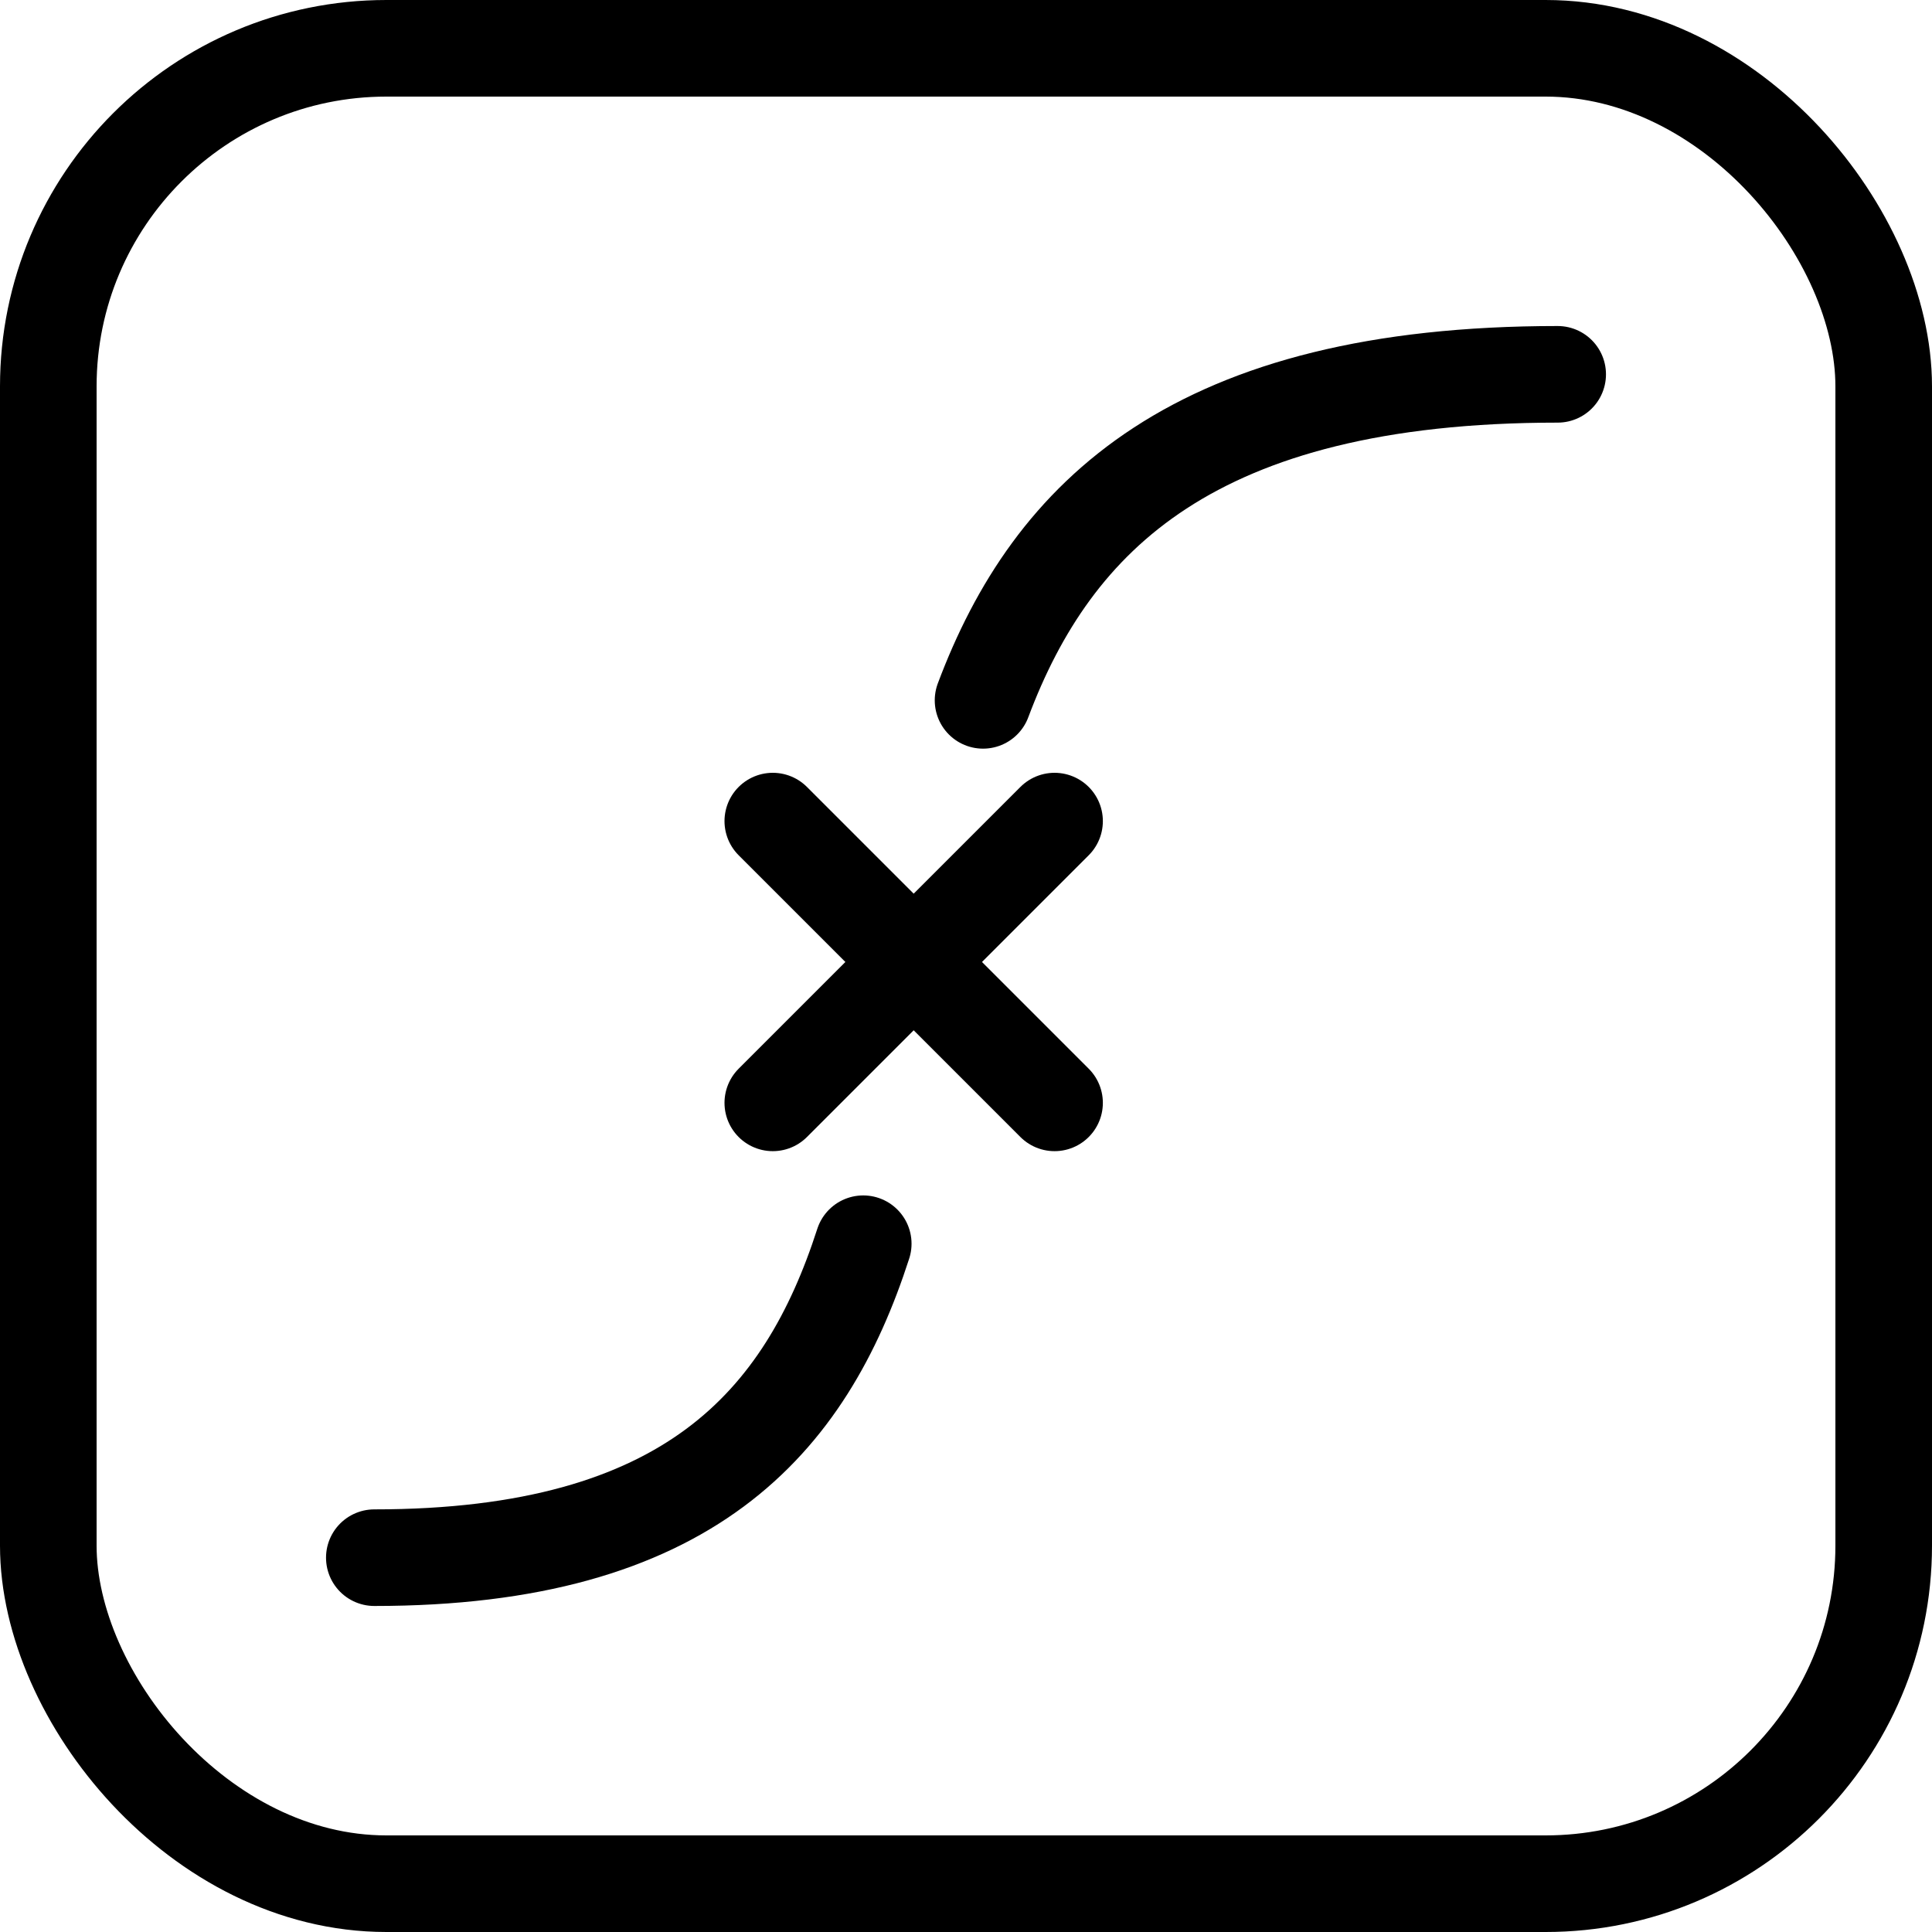
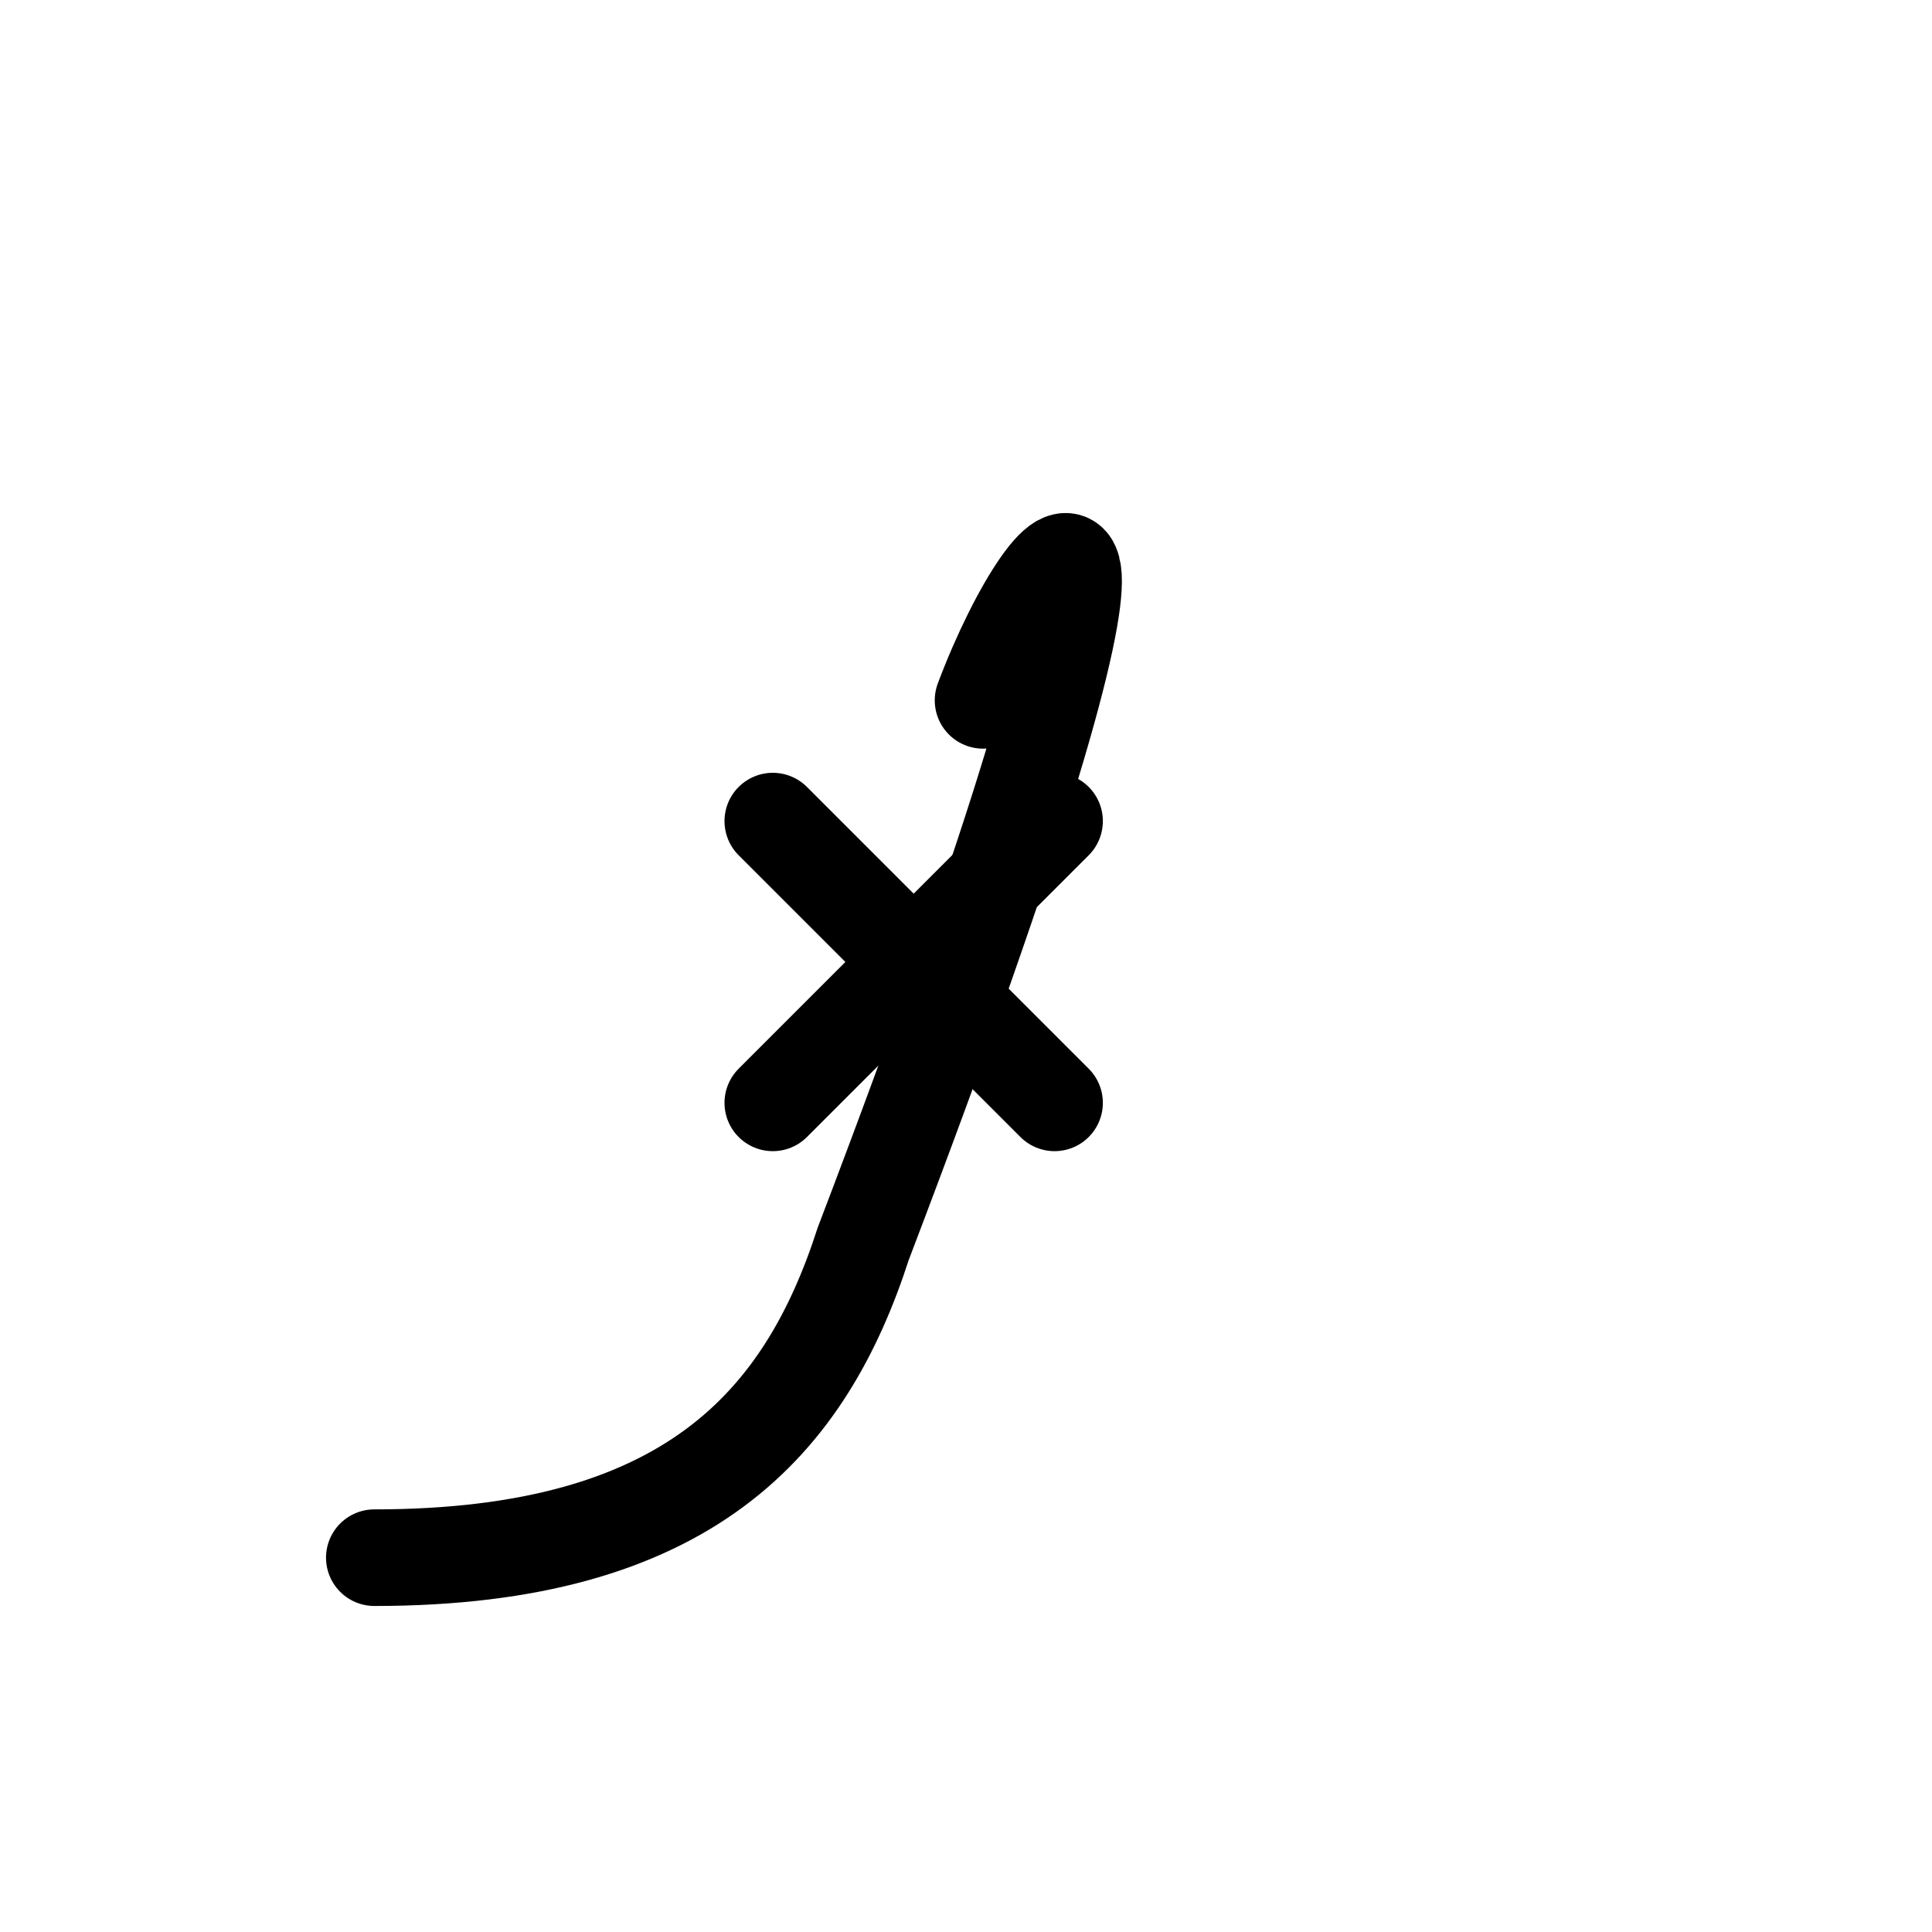
<svg xmlns="http://www.w3.org/2000/svg" width="80" height="80" viewBox="0 0 80 80" fill="none">
  <path d="M43.667 34L32 45.667" stroke="black" stroke-width="4" stroke-linecap="round" stroke-linejoin="round" />
  <path d="M32 34L43.667 45.667" stroke="black" stroke-width="4" stroke-linecap="round" stroke-linejoin="round" />
-   <path d="M15.5 64.5C28.507 64.5 33.353 58.907 35.745 51.5M64.5 15.5C49.474 15.5 43.576 21.346 40.706 29" stroke="black" stroke-width="4" stroke-linecap="round" />
-   <rect x="2" y="2" width="76" height="76" rx="14" stroke="black" stroke-width="4" />
+   <path d="M15.5 64.5C28.507 64.5 33.353 58.907 35.745 51.5C49.474 15.5 43.576 21.346 40.706 29" stroke="black" stroke-width="4" stroke-linecap="round" />
</svg>